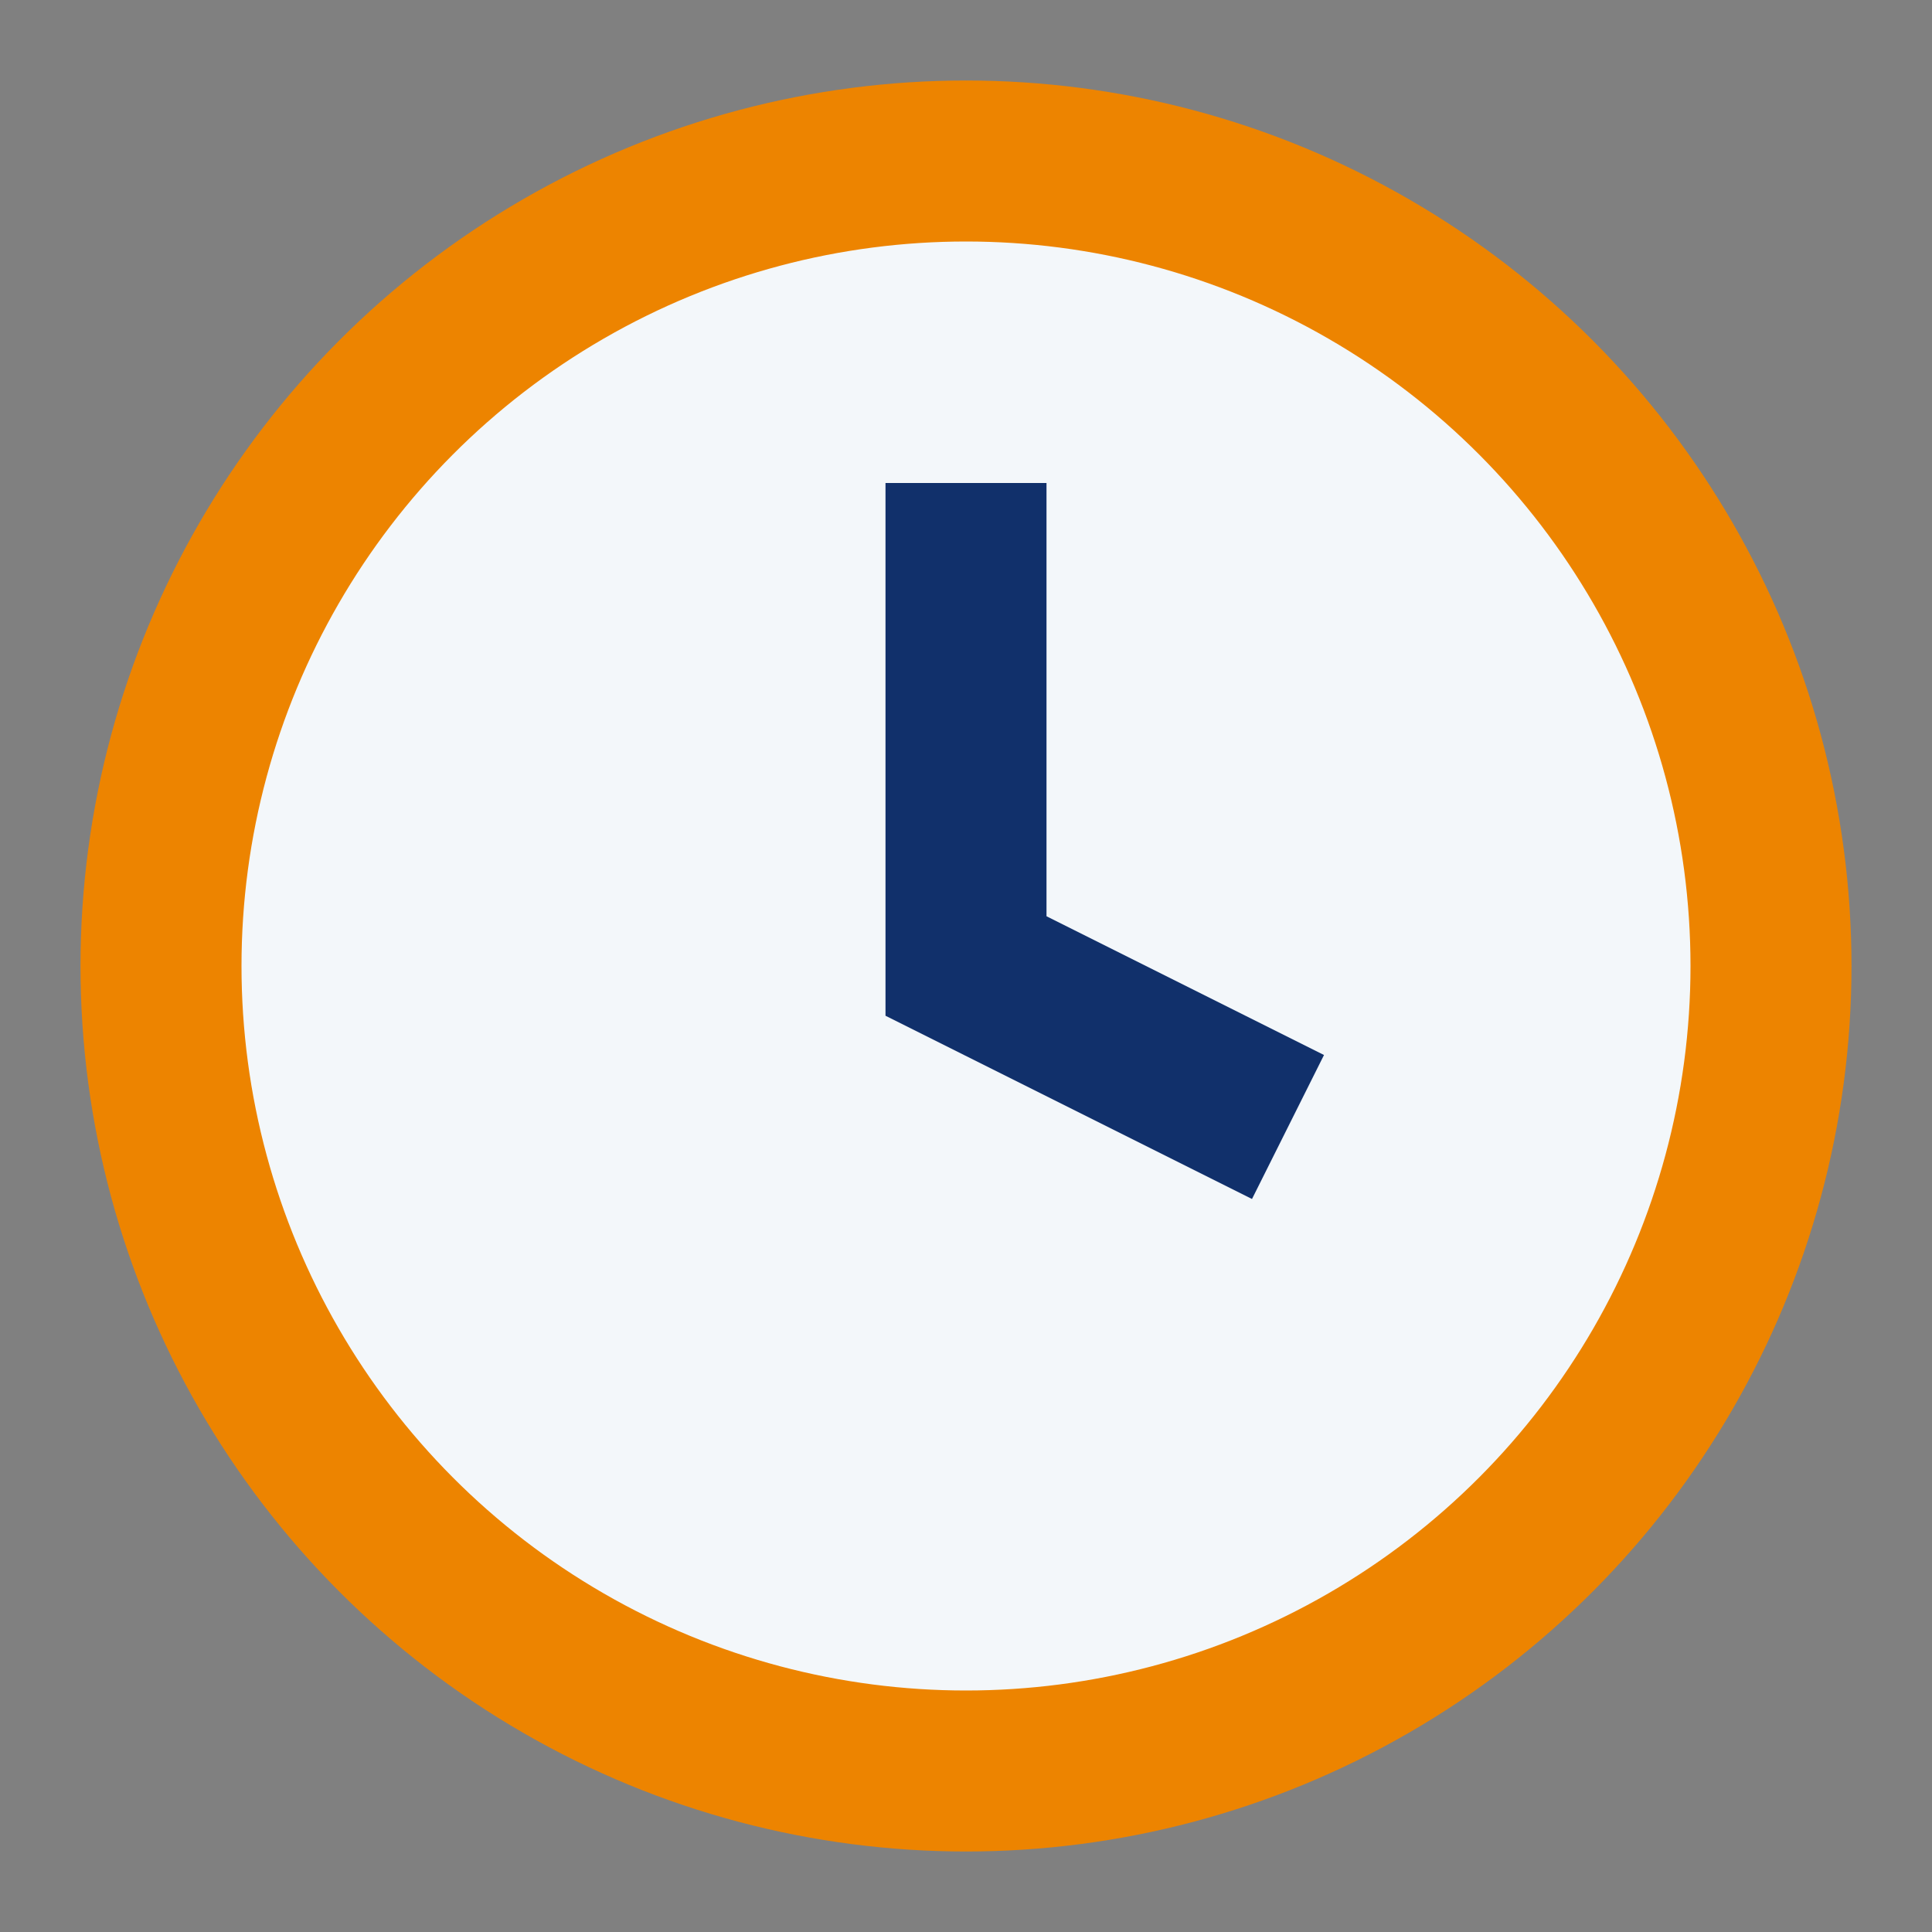
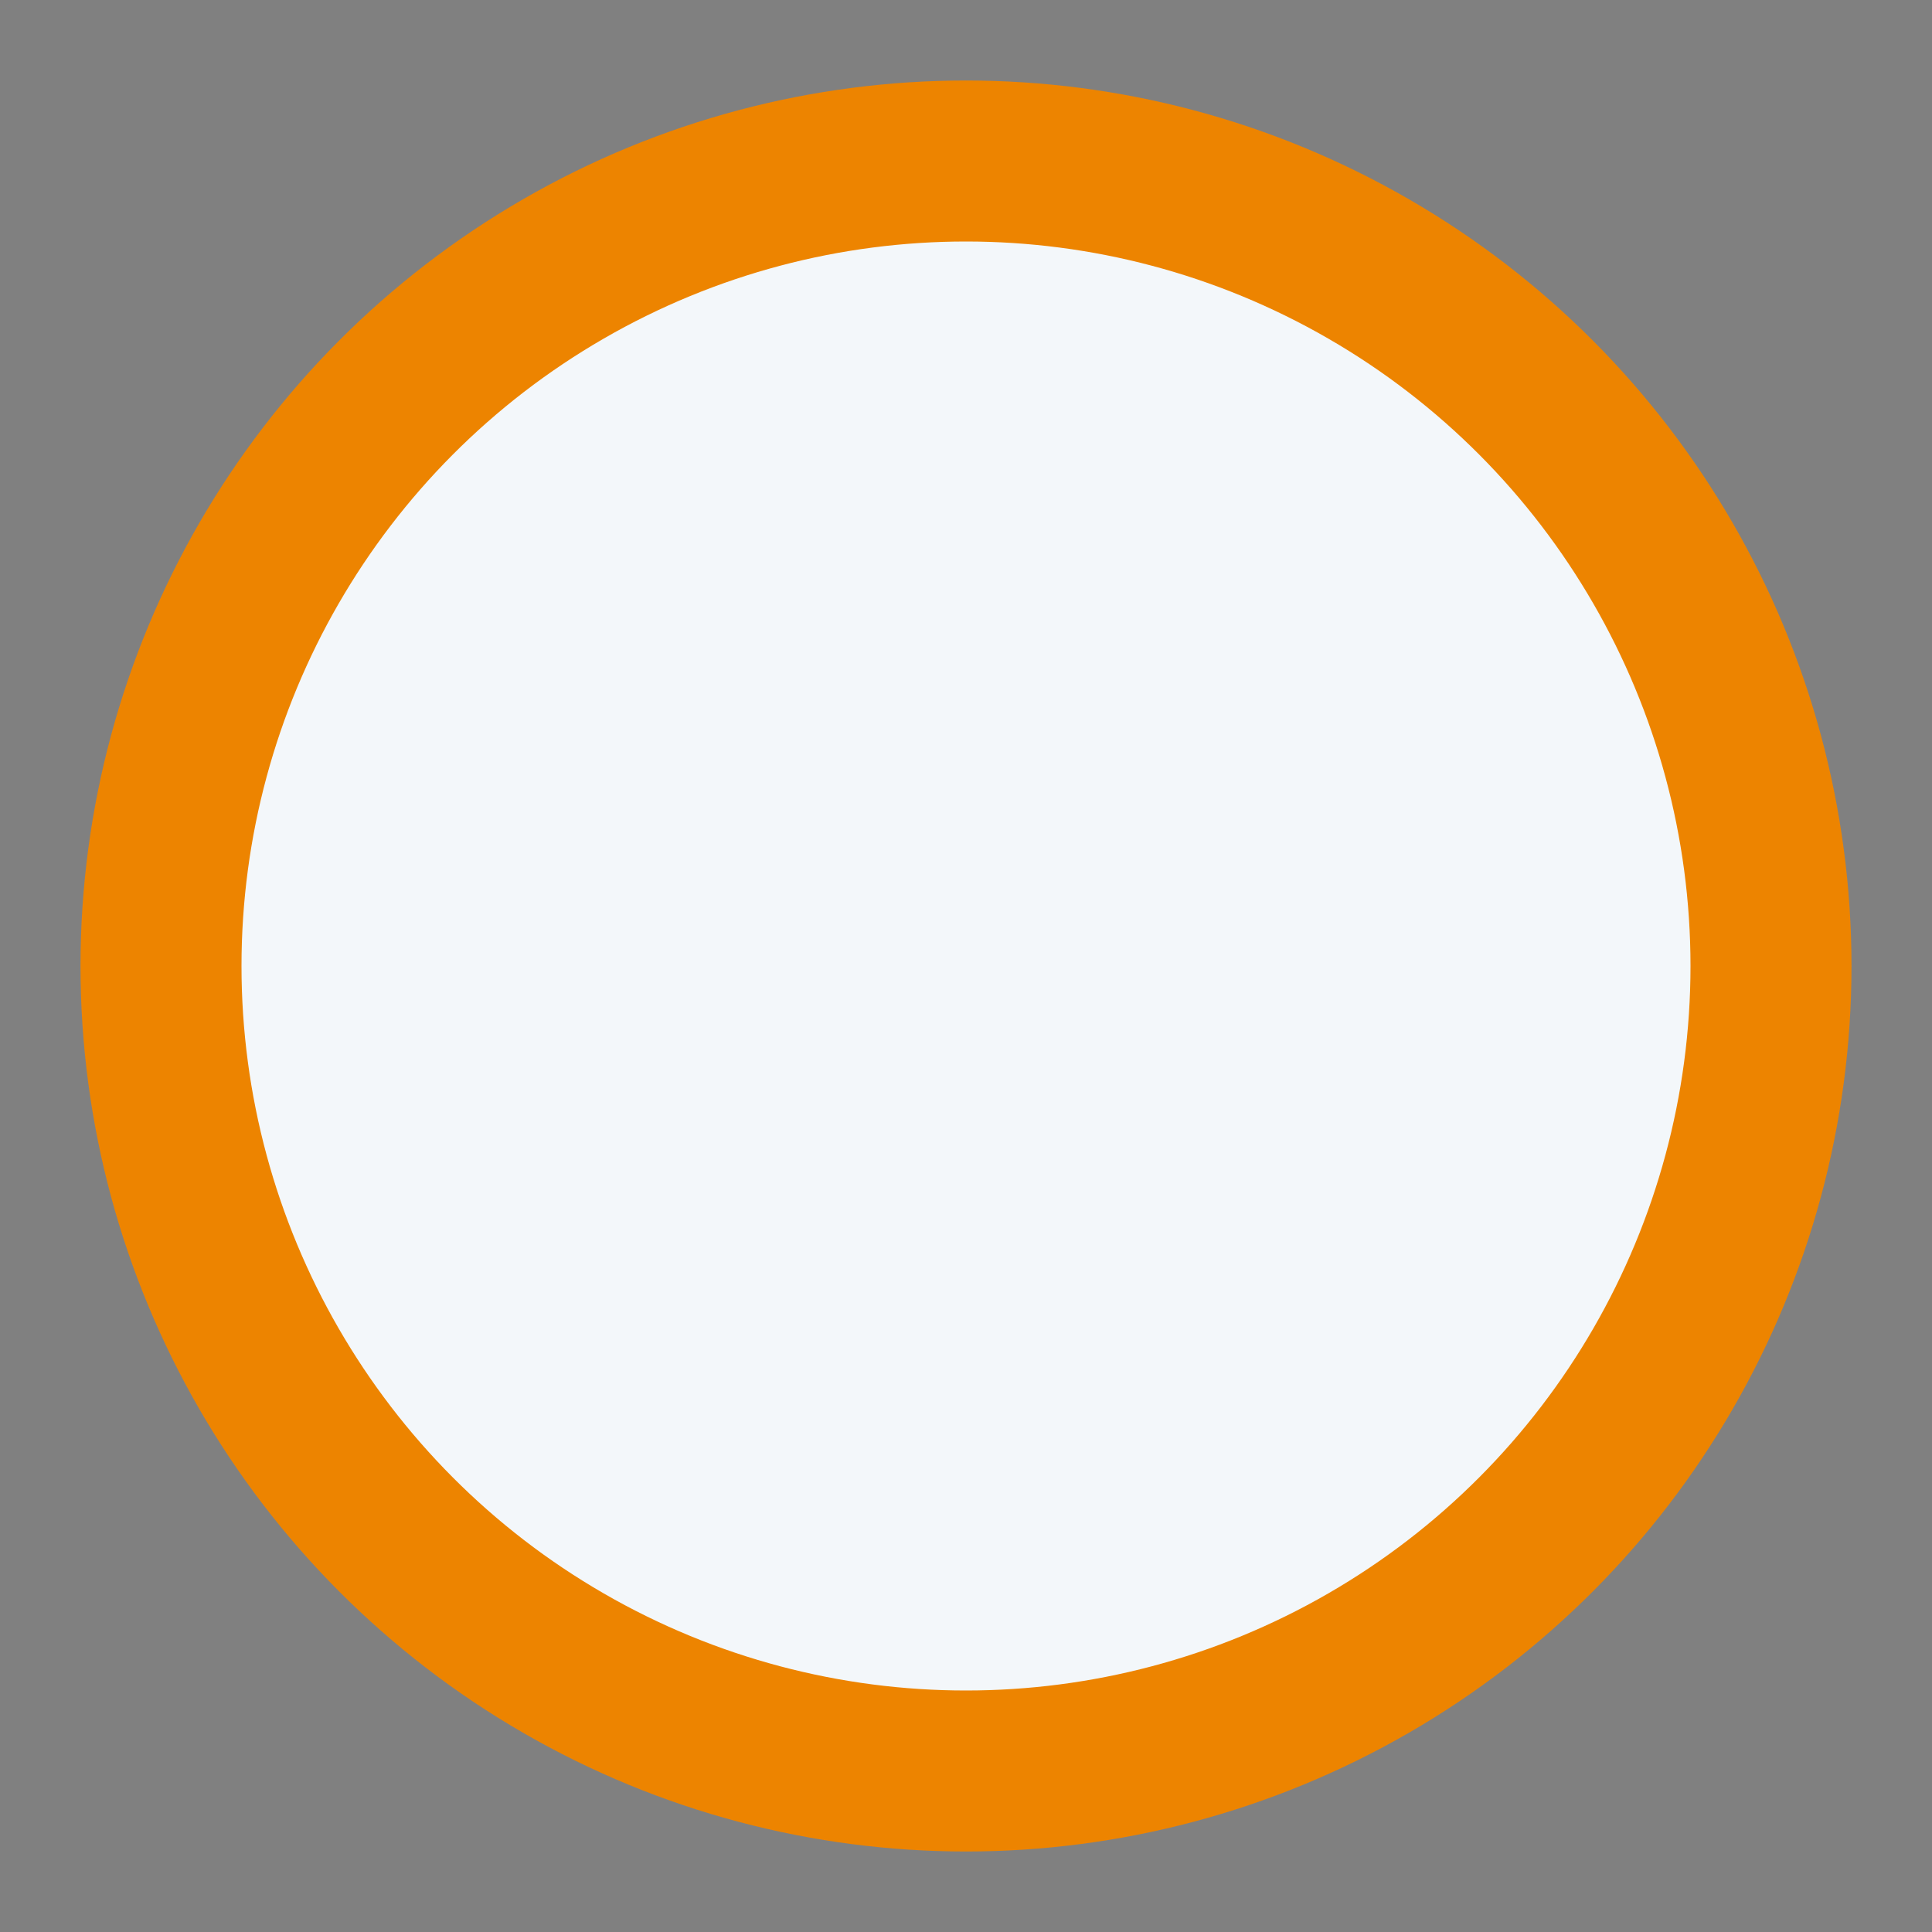
<svg xmlns="http://www.w3.org/2000/svg" width="24" height="24" viewBox="0 0 24 24">
  <rect x="0" y="0" width="24" height="24" fill="#808080" stroke="none" />
  <circle cx="12" cy="12" r="10" fill="#F3F7FA" stroke="#ED8400" stroke-width="2" />
-   <path d="M12 6v6l4 2" stroke="#11306B" stroke-width="2" fill="none" />
</svg>